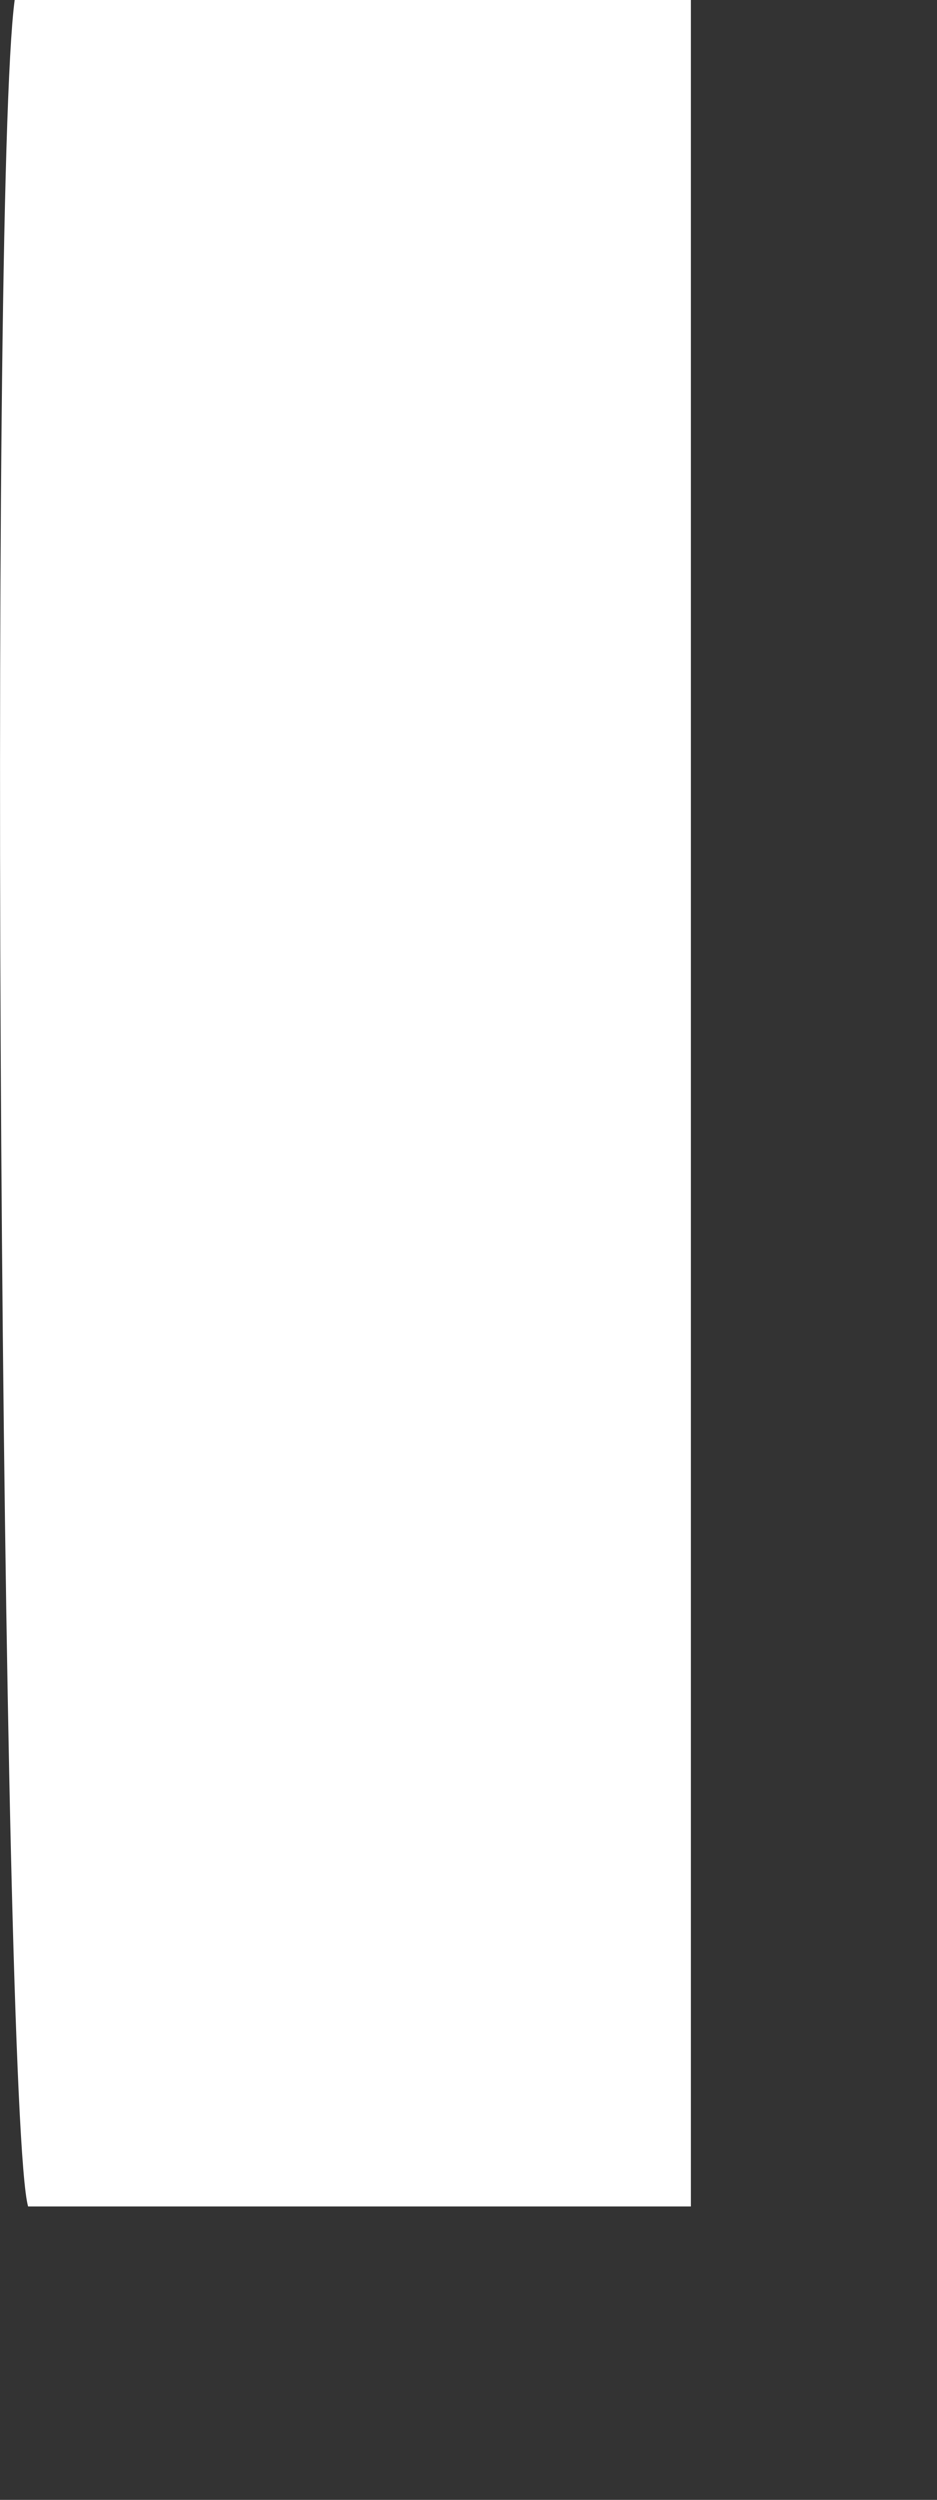
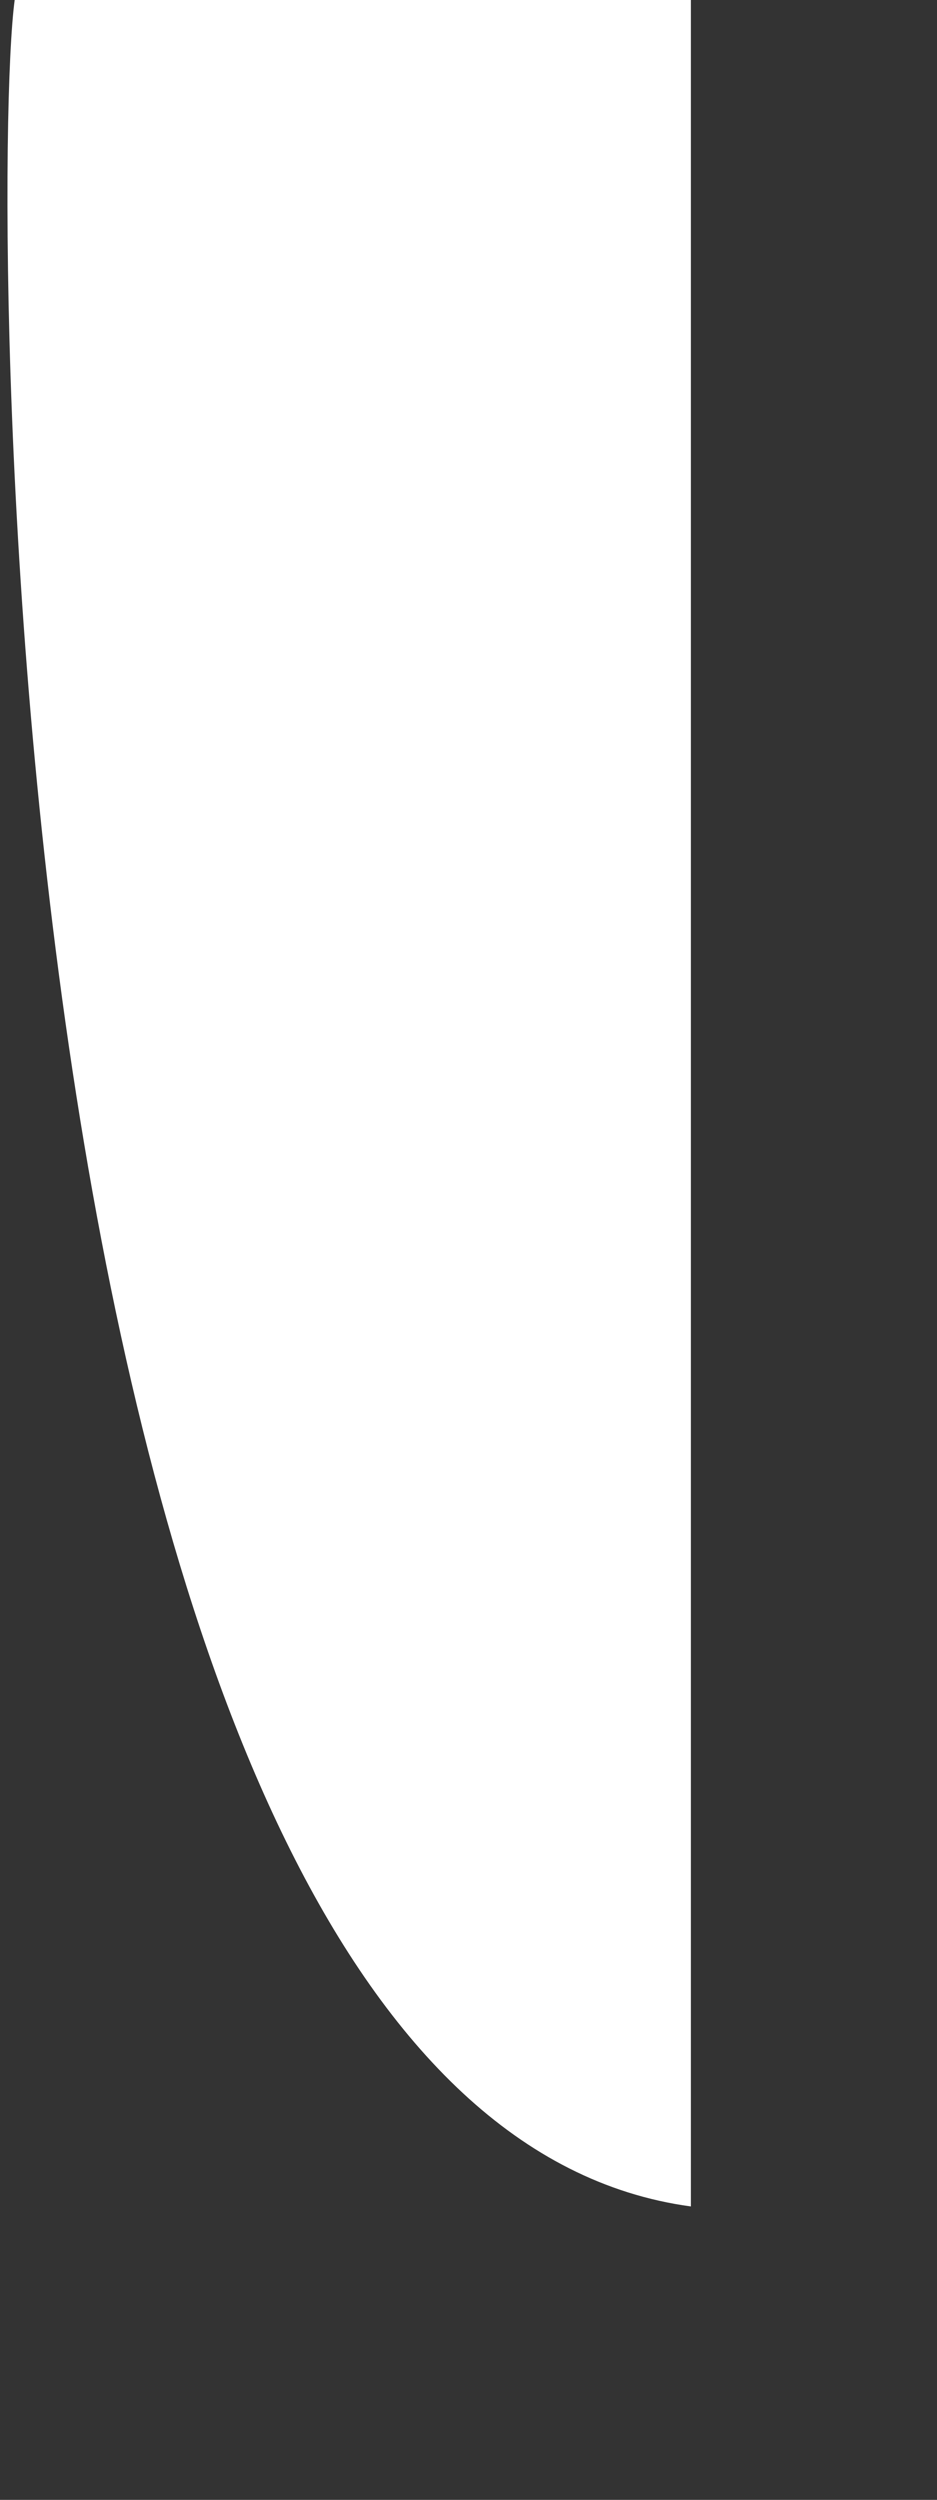
<svg xmlns="http://www.w3.org/2000/svg" fill="none" height="100%" overflow="visible" preserveAspectRatio="none" style="display: block;" viewBox="0 0 3 8" width="100%">
  <rect x="0" y="0" width="3" height="8" fill="#333333" stroke="none" />
-   <path d="M0.047 0C0.783 0 1.476 0 2.212 0C2.212 2.354 2.212 4.707 2.212 7.061C1.476 7.061 0.783 7.061 0.09 7.061C0.004 6.761 -0.039 0.642 0.047 0Z" fill="white" id="Vector" />
+   <path d="M0.047 0C0.783 0 1.476 0 2.212 0C2.212 2.354 2.212 4.707 2.212 7.061C0.004 6.761 -0.039 0.642 0.047 0Z" fill="white" id="Vector" />
</svg>